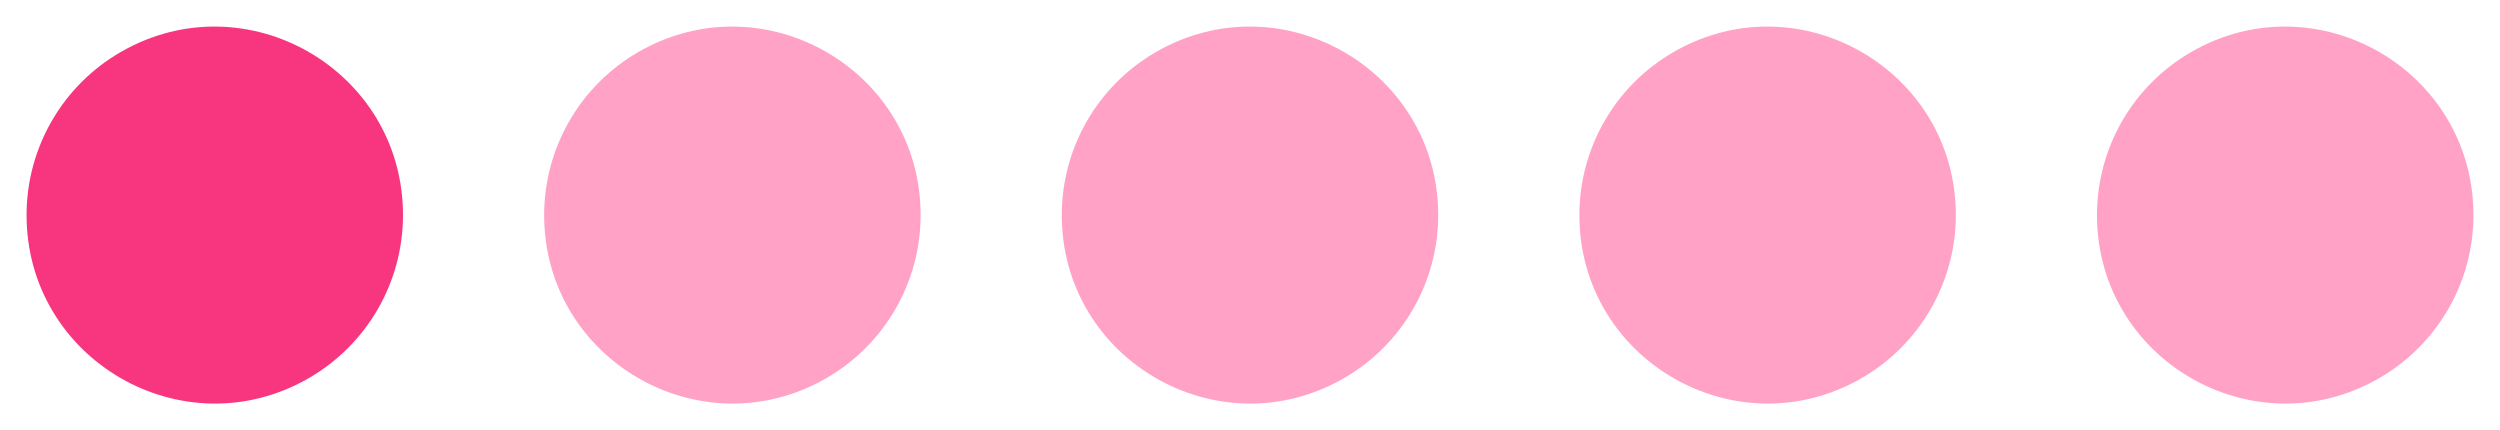
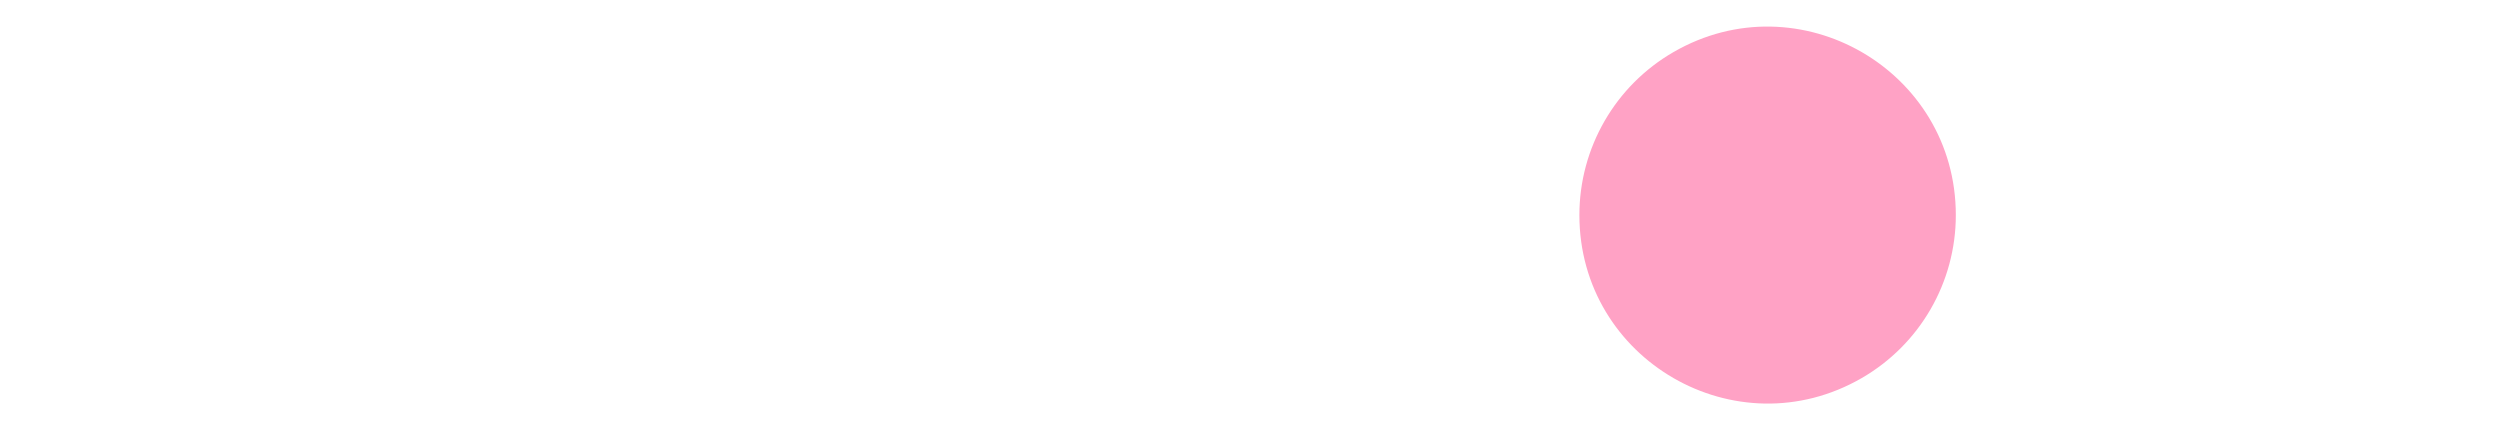
<svg xmlns="http://www.w3.org/2000/svg" viewBox="5542.618 4788.508 94.114 16.193">
-   <path fill="#F8367F" fill-opacity="1" stroke="" stroke-opacity="1" stroke-width="1" id="tSvg40a31320a6" d="M 5543.618 4796.605 C 5543.618 4802.059 5549.522 4805.469 5554.246 4802.741 C 5556.439 4801.475 5557.789 4799.136 5557.789 4796.605 C 5557.789 4791.15 5551.884 4787.741 5547.16 4790.468 C 5544.968 4791.734 5543.618 4794.073 5543.618 4796.605C 5543.618 4796.605 5543.618 4794.073 5543.618 4796.605 Z" />
-   <path fill="#ffa2c5" fill-opacity="1" stroke="" stroke-opacity="1" stroke-width="1" id="tSvg5db067254c" d="M 5563.103 4796.605 C 5563.103 4802.059 5569.008 4805.469 5573.732 4802.741 C 5575.924 4801.475 5577.275 4799.136 5577.275 4796.605 C 5577.275 4791.15 5571.37 4787.741 5566.646 4790.468 C 5564.454 4791.734 5563.103 4794.073 5563.103 4796.605C 5563.103 4796.605 5563.103 4794.073 5563.103 4796.605 Z" />
-   <path fill="#ffa2c5" fill-opacity="1" stroke="" stroke-opacity="1" stroke-width="1" id="tSvgb6e1003fe8" d="M 5582.589 4796.605 C 5582.589 4802.059 5588.494 4805.469 5593.218 4802.741 C 5595.41 4801.475 5596.76 4799.136 5596.76 4796.605 C 5596.76 4791.15 5590.856 4787.741 5586.132 4790.468 C 5583.94 4791.734 5582.589 4794.073 5582.589 4796.605C 5582.589 4796.605 5582.589 4794.073 5582.589 4796.605 Z" />
  <path fill="#ffa2c5" fill-opacity="1" stroke="" stroke-opacity="1" stroke-width="1" id="tSvg1cbbdbfdab" d="M 5602.075 4796.605 C 5602.075 4802.059 5607.98 4805.469 5612.703 4802.741 C 5614.896 4801.475 5616.246 4799.136 5616.246 4796.605 C 5616.246 4791.15 5610.341 4787.741 5605.618 4790.468 C 5603.425 4791.734 5602.075 4794.073 5602.075 4796.605C 5602.075 4796.605 5602.075 4794.073 5602.075 4796.605 Z" />
-   <path fill="#FFA2C5" fill-opacity="1" stroke="" stroke-opacity="1" stroke-width="1" id="tSvg18c6a123aa7" d="M 5621.56 4796.605 C 5621.56 4802.059 5627.465 4805.469 5632.189 4802.741 C 5634.381 4801.475 5635.732 4799.136 5635.732 4796.605 C 5635.732 4791.15 5629.827 4787.741 5625.103 4790.468 C 5622.911 4791.734 5621.56 4794.073 5621.56 4796.605C 5621.56 4796.605 5621.56 4794.073 5621.56 4796.605 Z" />
  <defs />
</svg>